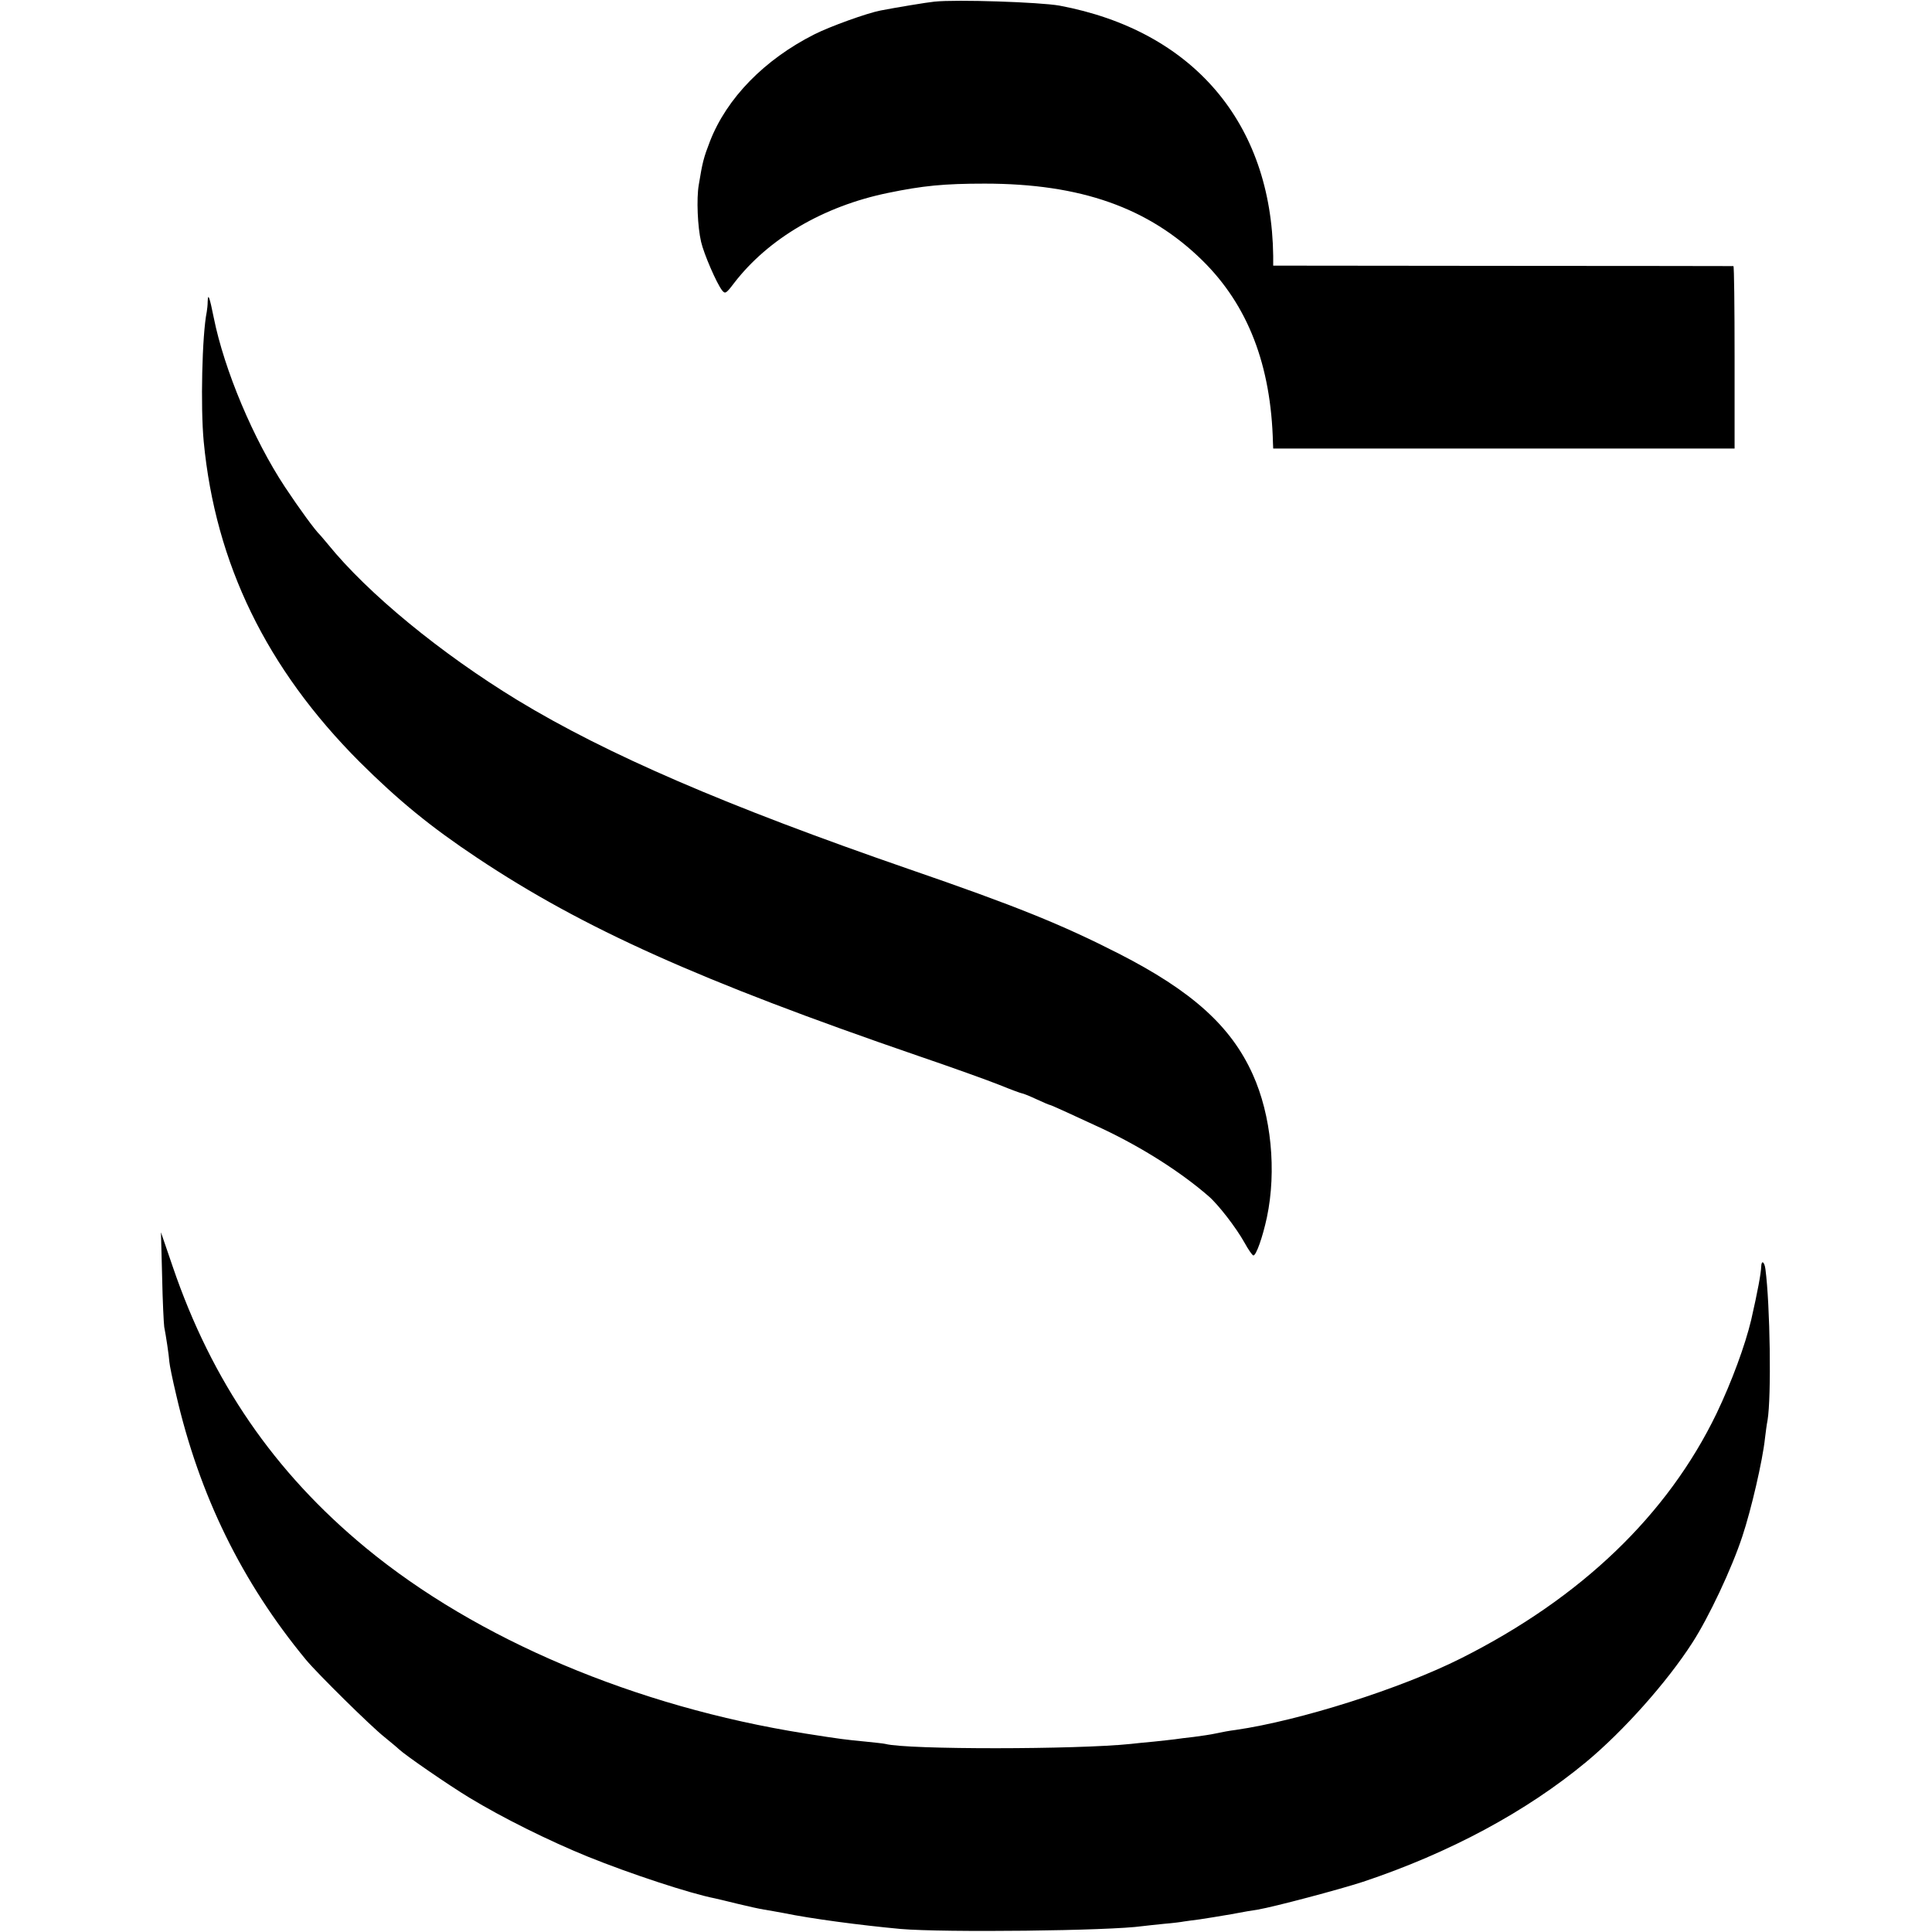
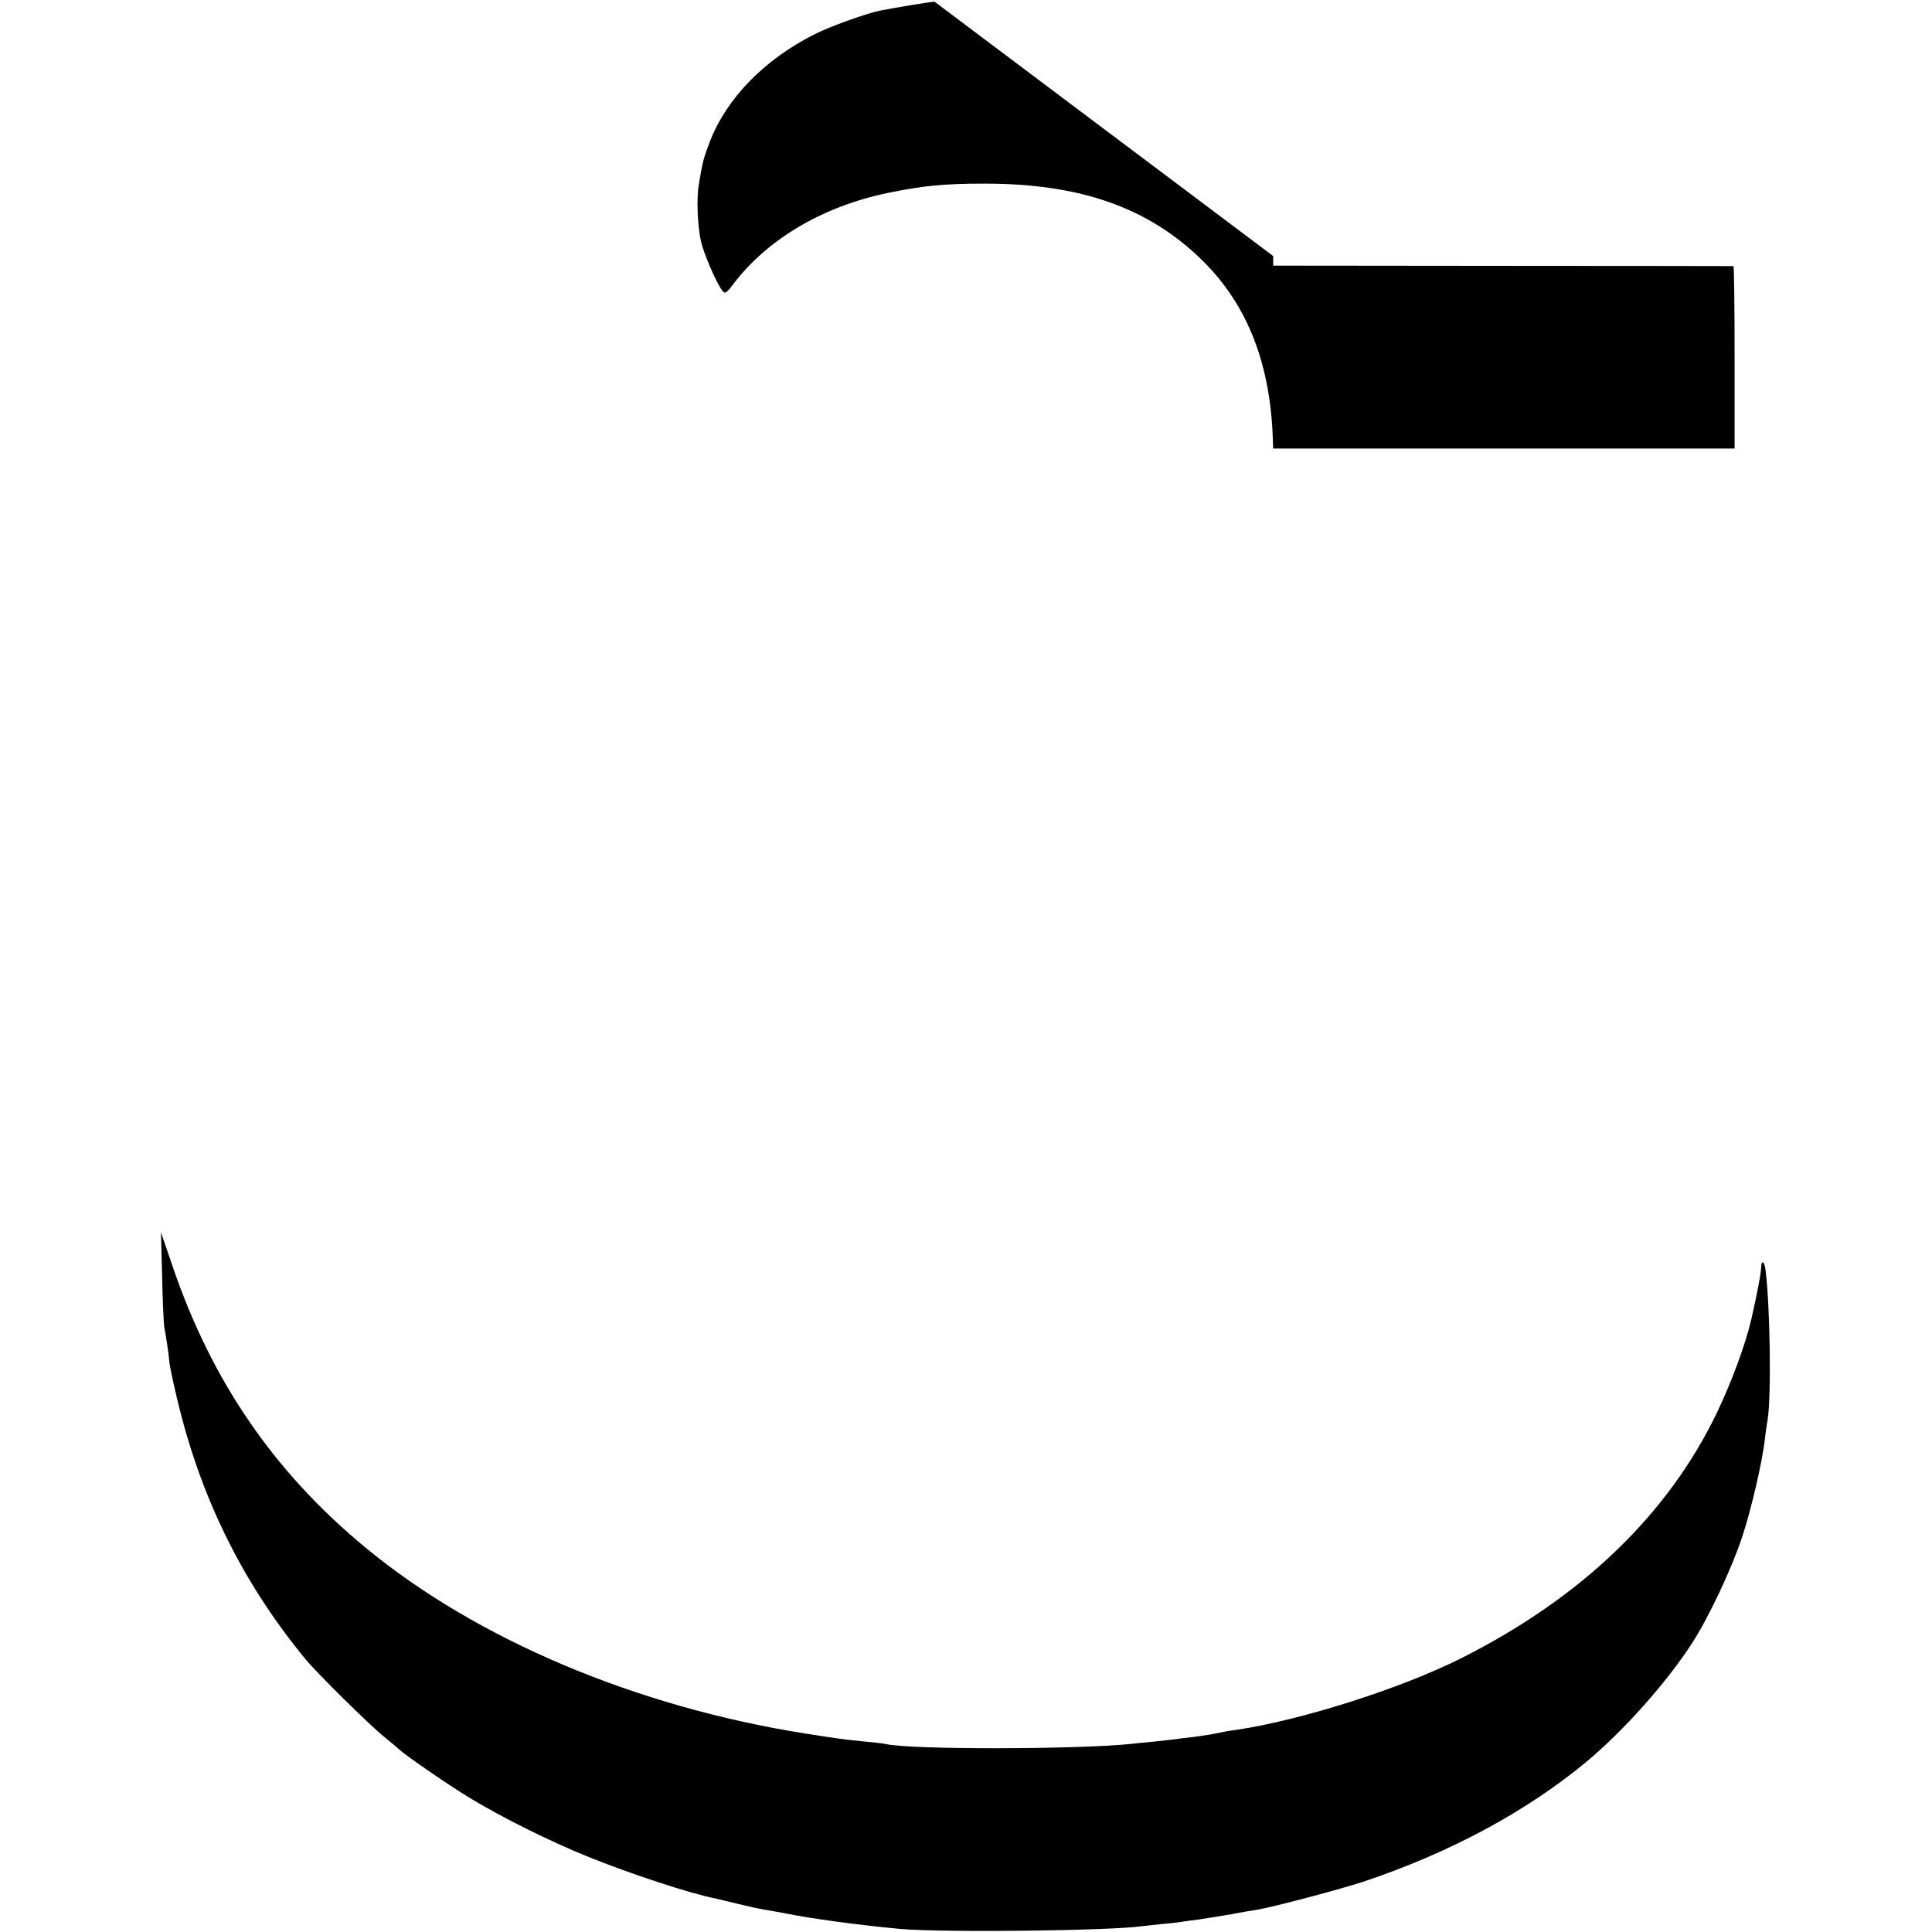
<svg xmlns="http://www.w3.org/2000/svg" version="1.0" width="827pt" height="827pt" viewBox="0 0 827 827" preserveAspectRatio="xMidYMid meet">
  <g transform="translate(0,827) scale(0.1,-0.1)" fill="#000000" stroke="none">
-     <path d="M4000 8263 c-32 -3 -169 -26 -231 -38 -57 -11 -216 -68 -283 -102 -214 -108 -375 -273 -447 -458 -27 -70 -32 -89 -48 -187 -10 -59 -5 -179 10 -243 12 -52 66 -177 90 -208 13 -16 17 -14 51 31 146 190 382 329 658 386 150 31 240 40 415 40 411 0 702 -103 932 -329 195 -192 294 -448 302 -782 l1 -23 988 0 987 0 0 390 c0 215 -2 390 -5 391 -3 0 -447 1 -987 1 l-983 1 0 41 c-7 570 -344 965 -915 1072 -85 15 -441 27 -535 17z" />
-     <path d="M889 6979 c0 -13 -2 -33 -4 -44 -20 -98 -27 -408 -13 -555 50 -523 269 -972 667 -1371 168 -167 305 -279 505 -412 452 -301 950 -525 1887 -847 141 -48 297 -104 347 -124 49 -20 93 -36 96 -36 4 0 32 -11 62 -25 30 -14 56 -25 59 -25 4 0 109 -48 225 -102 171 -81 333 -184 453 -288 42 -36 119 -136 154 -199 16 -29 33 -54 38 -55 12 -1 40 79 58 163 42 199 19 437 -61 613 -93 206 -260 356 -573 516 -243 124 -440 204 -899 362 -781 270 -1293 491 -1675 723 -328 200 -640 456 -811 667 -16 19 -31 37 -34 40 -22 21 -89 113 -150 205 -135 204 -260 501 -305 725 -18 90 -25 108 -26 69z" />
+     <path d="M4000 8263 c-32 -3 -169 -26 -231 -38 -57 -11 -216 -68 -283 -102 -214 -108 -375 -273 -447 -458 -27 -70 -32 -89 -48 -187 -10 -59 -5 -179 10 -243 12 -52 66 -177 90 -208 13 -16 17 -14 51 31 146 190 382 329 658 386 150 31 240 40 415 40 411 0 702 -103 932 -329 195 -192 294 -448 302 -782 l1 -23 988 0 987 0 0 390 c0 215 -2 390 -5 391 -3 0 -447 1 -987 1 l-983 1 0 41 z" />
    <path d="M694 2805 c2 -104 7 -201 9 -215 7 -35 20 -120 22 -150 1 -14 14 -77 29 -140 99 -430 281 -802 556 -1135 49 -59 277 -284 335 -330 27 -22 56 -46 63 -53 29 -27 212 -153 301 -207 142 -86 339 -184 506 -252 183 -74 438 -158 545 -179 14 -3 59 -14 100 -24 41 -10 91 -21 110 -24 19 -3 58 -10 85 -15 116 -24 327 -52 500 -68 186 -16 897 -8 1035 12 14 2 56 6 93 10 37 3 76 8 85 10 9 1 40 6 67 9 28 4 88 14 135 22 47 9 99 18 115 20 70 12 349 86 450 119 371 124 698 300 955 513 160 133 346 342 454 510 70 108 169 318 214 455 38 114 87 325 97 420 3 23 7 58 11 77 17 101 11 495 -9 647 -4 32 -17 41 -18 12 -1 -30 -15 -106 -43 -229 -26 -109 -83 -264 -148 -400 -210 -435 -580 -790 -1093 -1048 -258 -130 -690 -267 -965 -307 -25 -3 -63 -10 -85 -15 -22 -5 -65 -11 -95 -15 -30 -3 -66 -8 -80 -10 -14 -2 -54 -6 -90 -10 -36 -3 -81 -8 -100 -10 -230 -24 -955 -25 -1050 0 -8 2 -46 6 -85 10 -83 8 -103 10 -261 35 -723 115 -1403 402 -1879 795 -391 323 -658 711 -826 1204 l-50 146 5 -190z" />
  </g>
</svg>